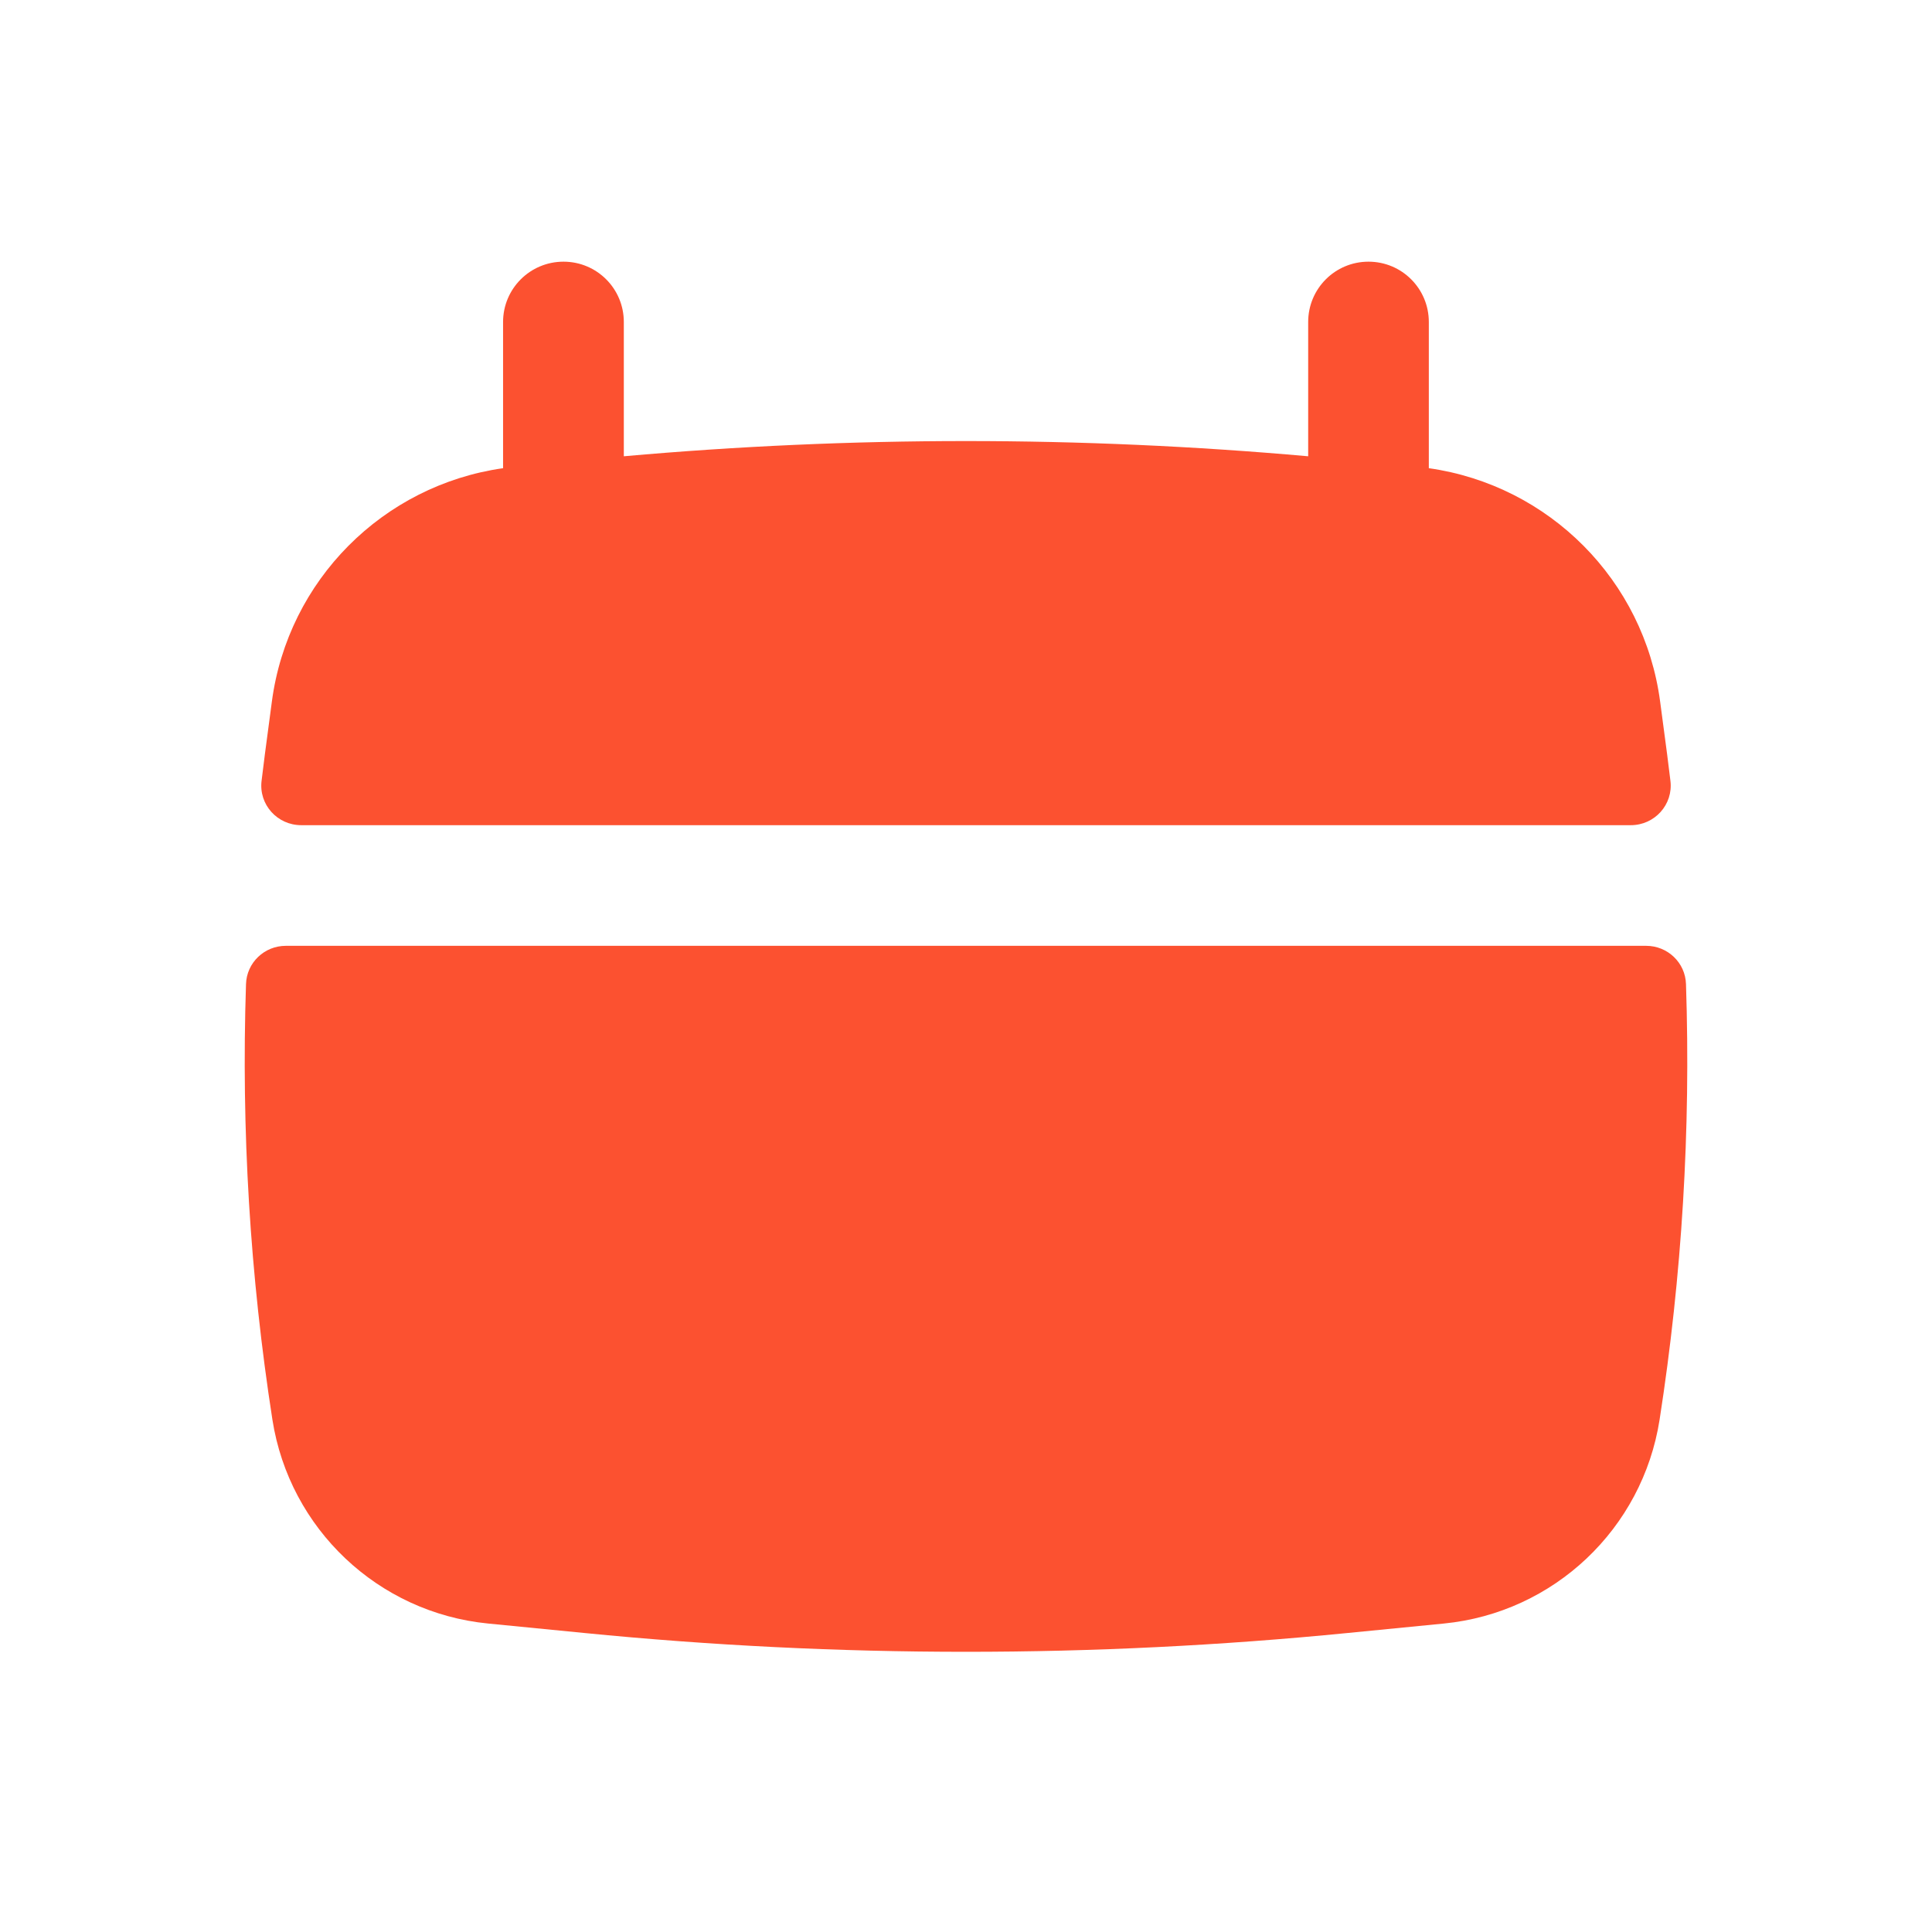
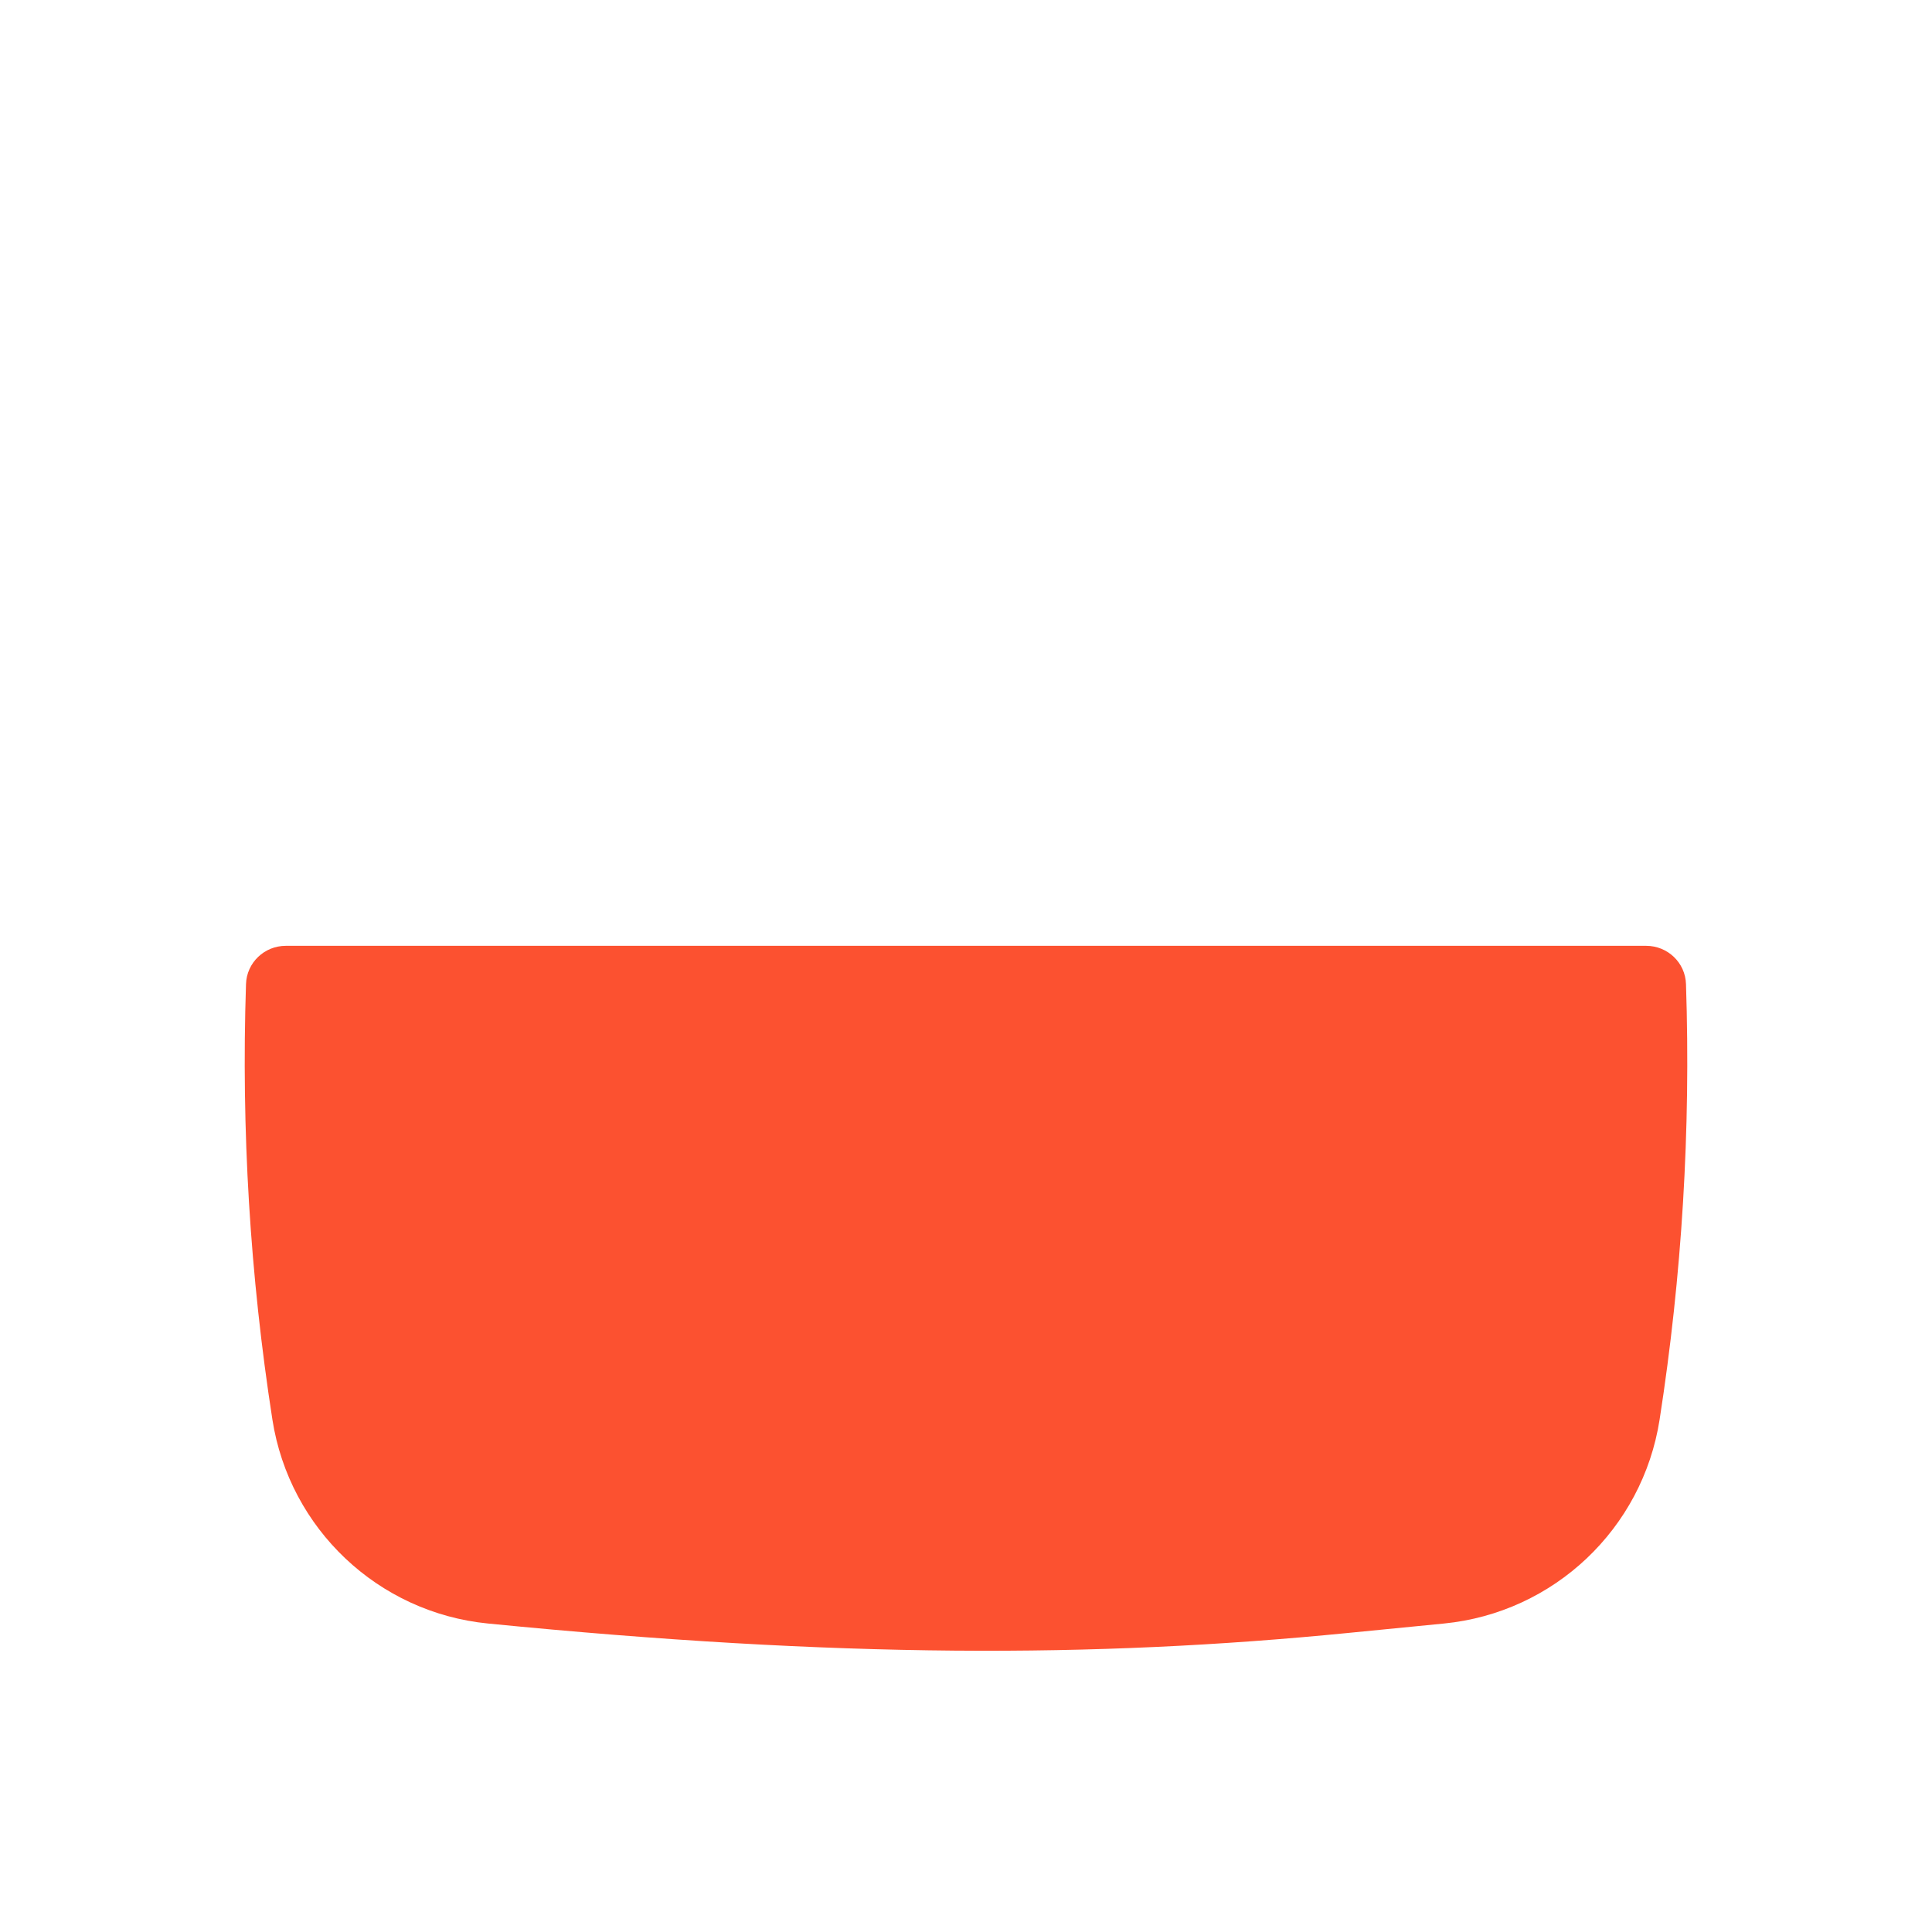
<svg xmlns="http://www.w3.org/2000/svg" width="18" height="18" viewBox="0 0 18 18" fill="none">
-   <path d="M5.812 3C5.812 2.689 5.561 2.438 5.25 2.438C4.939 2.438 4.687 2.689 4.687 3V4.362C3.568 4.521 2.683 5.406 2.533 6.536L2.468 7.026C2.457 7.109 2.447 7.192 2.437 7.275C2.41 7.496 2.584 7.688 2.806 7.688H15.194C15.416 7.688 15.59 7.496 15.563 7.275C15.553 7.192 15.543 7.109 15.532 7.026L15.467 6.536C15.317 5.406 14.432 4.521 13.312 4.362V3C13.312 2.689 13.061 2.438 12.75 2.438C12.439 2.438 12.188 2.689 12.188 3V4.251C10.067 4.062 7.933 4.062 5.812 4.251V3Z" fill="#FC5130" />
-   <path d="M15.708 9.169C15.702 8.969 15.537 8.812 15.337 8.812H2.663C2.463 8.812 2.298 8.969 2.292 9.169C2.247 10.525 2.329 11.883 2.538 13.227C2.697 14.244 3.523 15.025 4.547 15.126L5.442 15.214C7.808 15.448 10.192 15.448 12.558 15.214L13.453 15.126C14.477 15.025 15.303 14.244 15.462 13.227C15.671 11.883 15.753 10.525 15.708 9.169Z" fill="#FC5130" />
+   <path d="M15.708 9.169C15.702 8.969 15.537 8.812 15.337 8.812H2.663C2.463 8.812 2.298 8.969 2.292 9.169C2.247 10.525 2.329 11.883 2.538 13.227C2.697 14.244 3.523 15.025 4.547 15.126C7.808 15.448 10.192 15.448 12.558 15.214L13.453 15.126C14.477 15.025 15.303 14.244 15.462 13.227C15.671 11.883 15.753 10.525 15.708 9.169Z" fill="#FC5130" />
</svg>